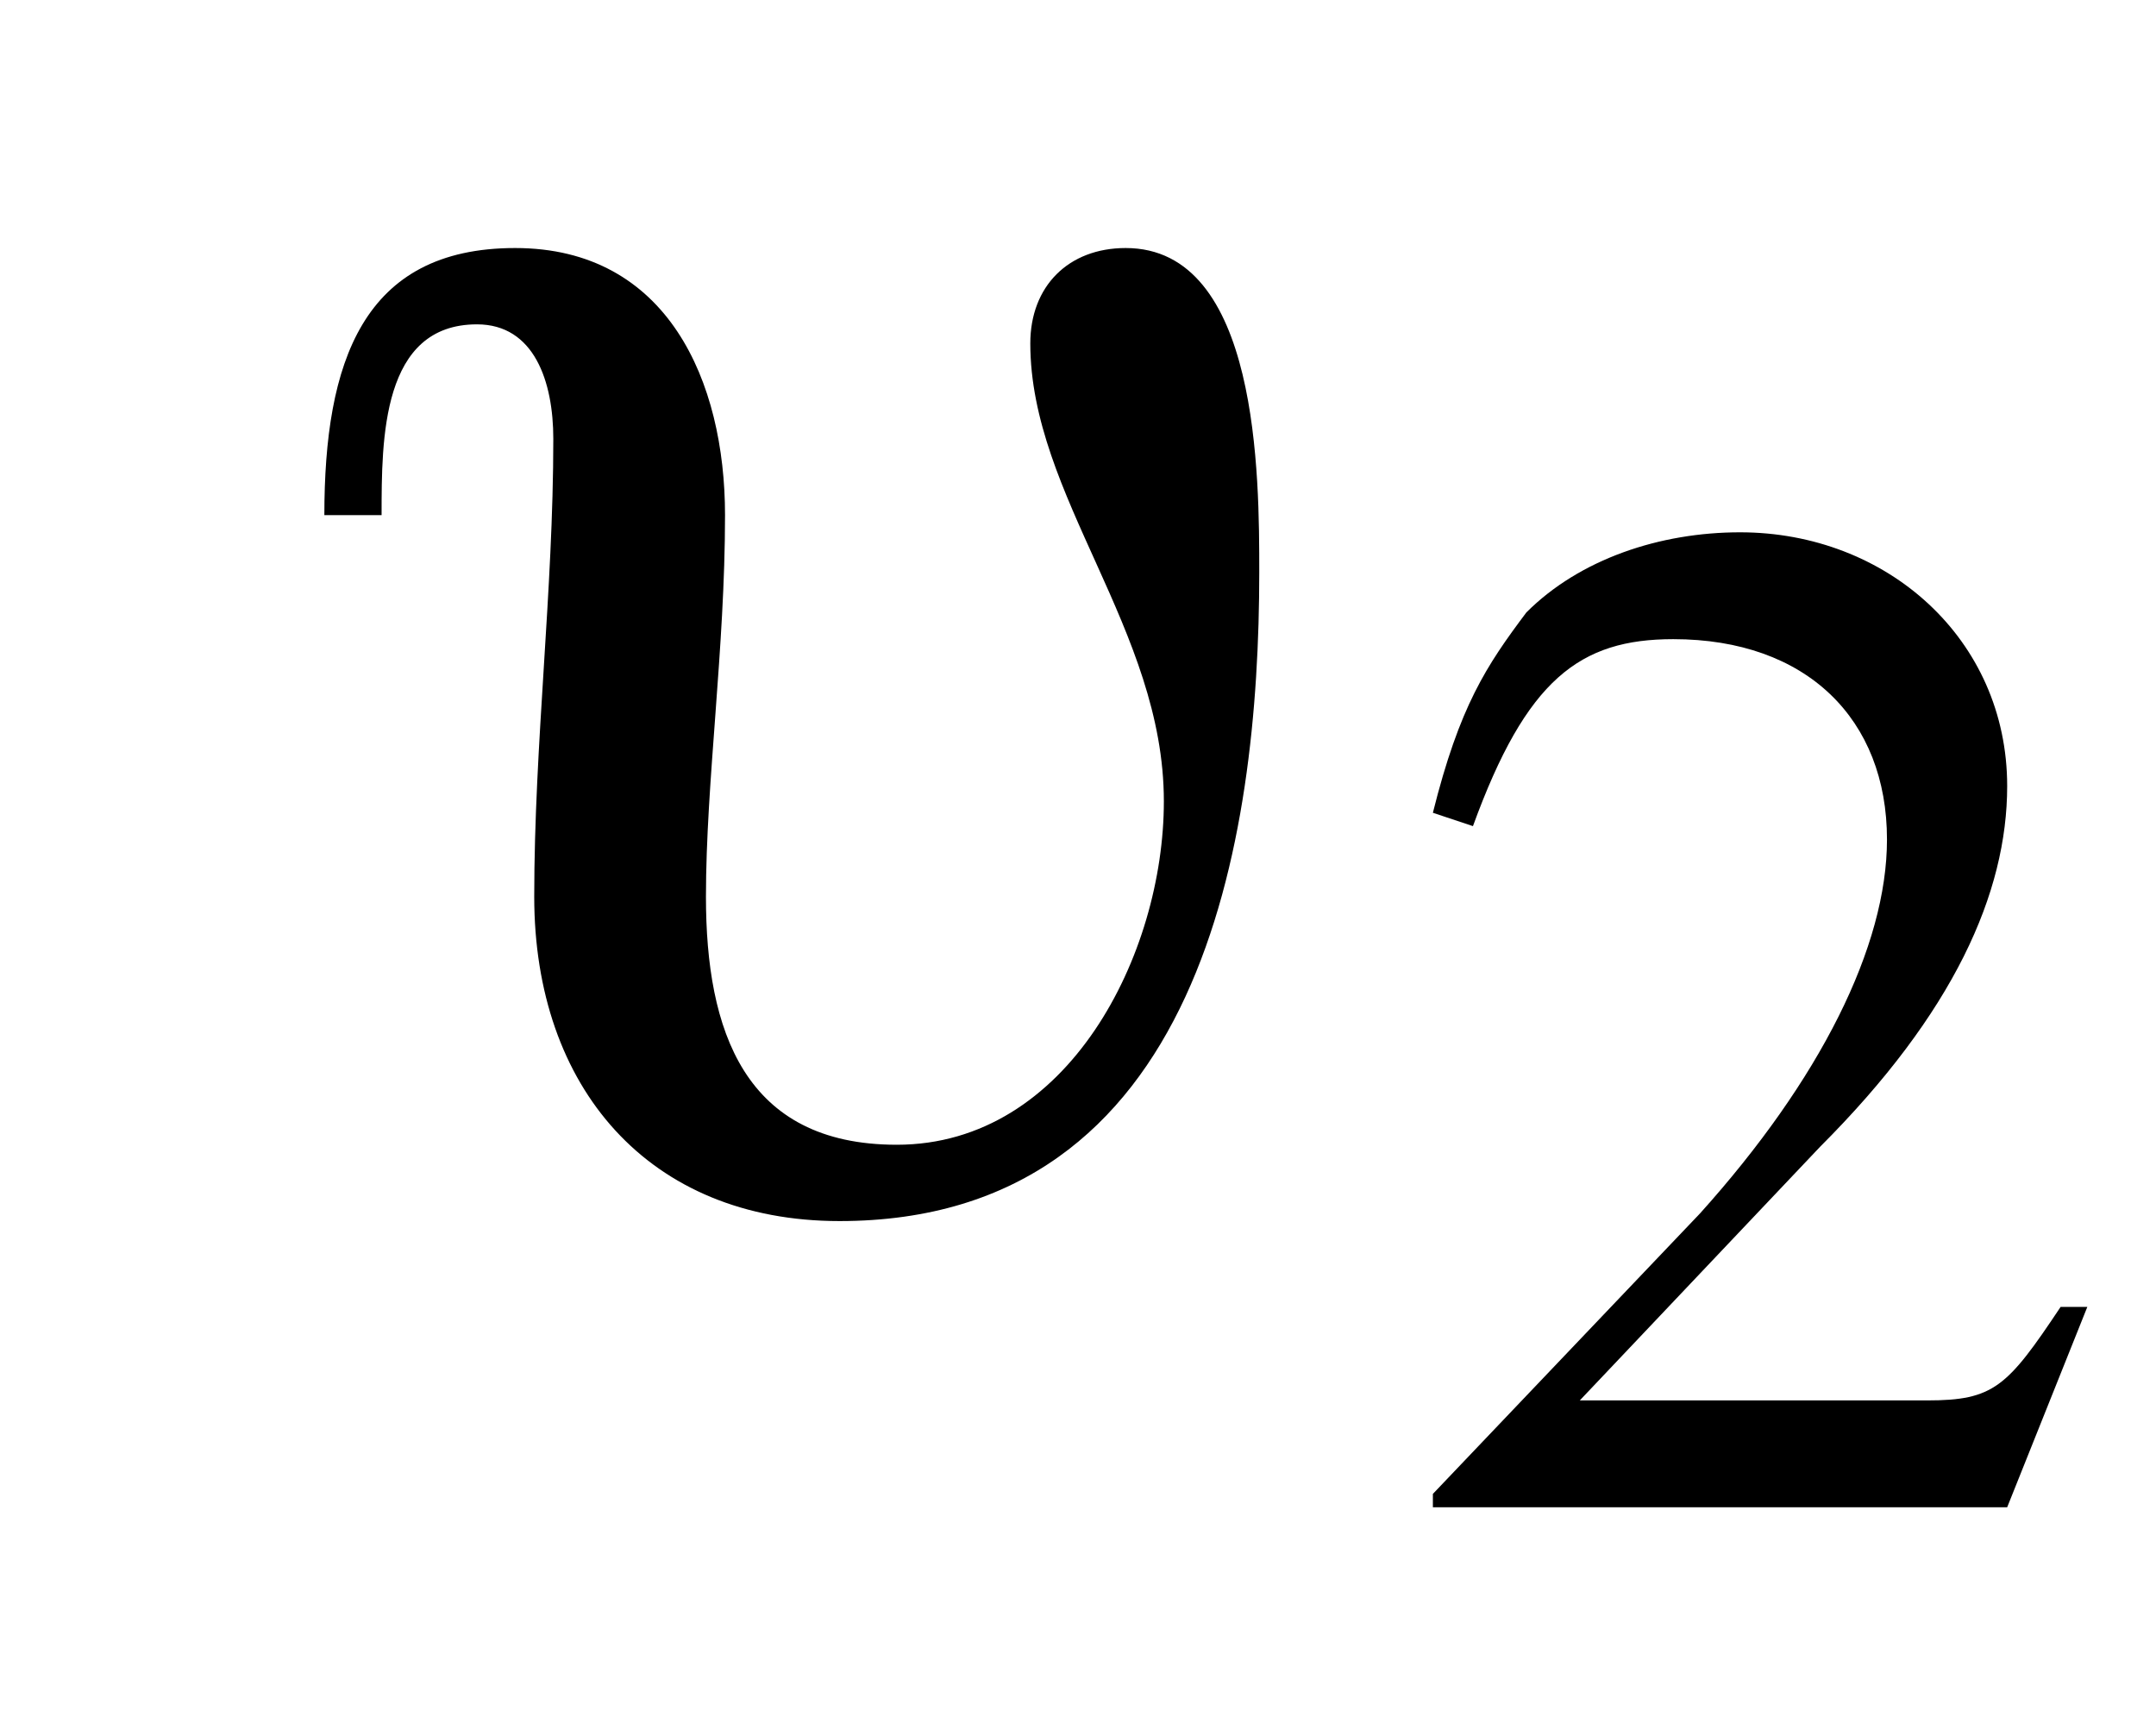
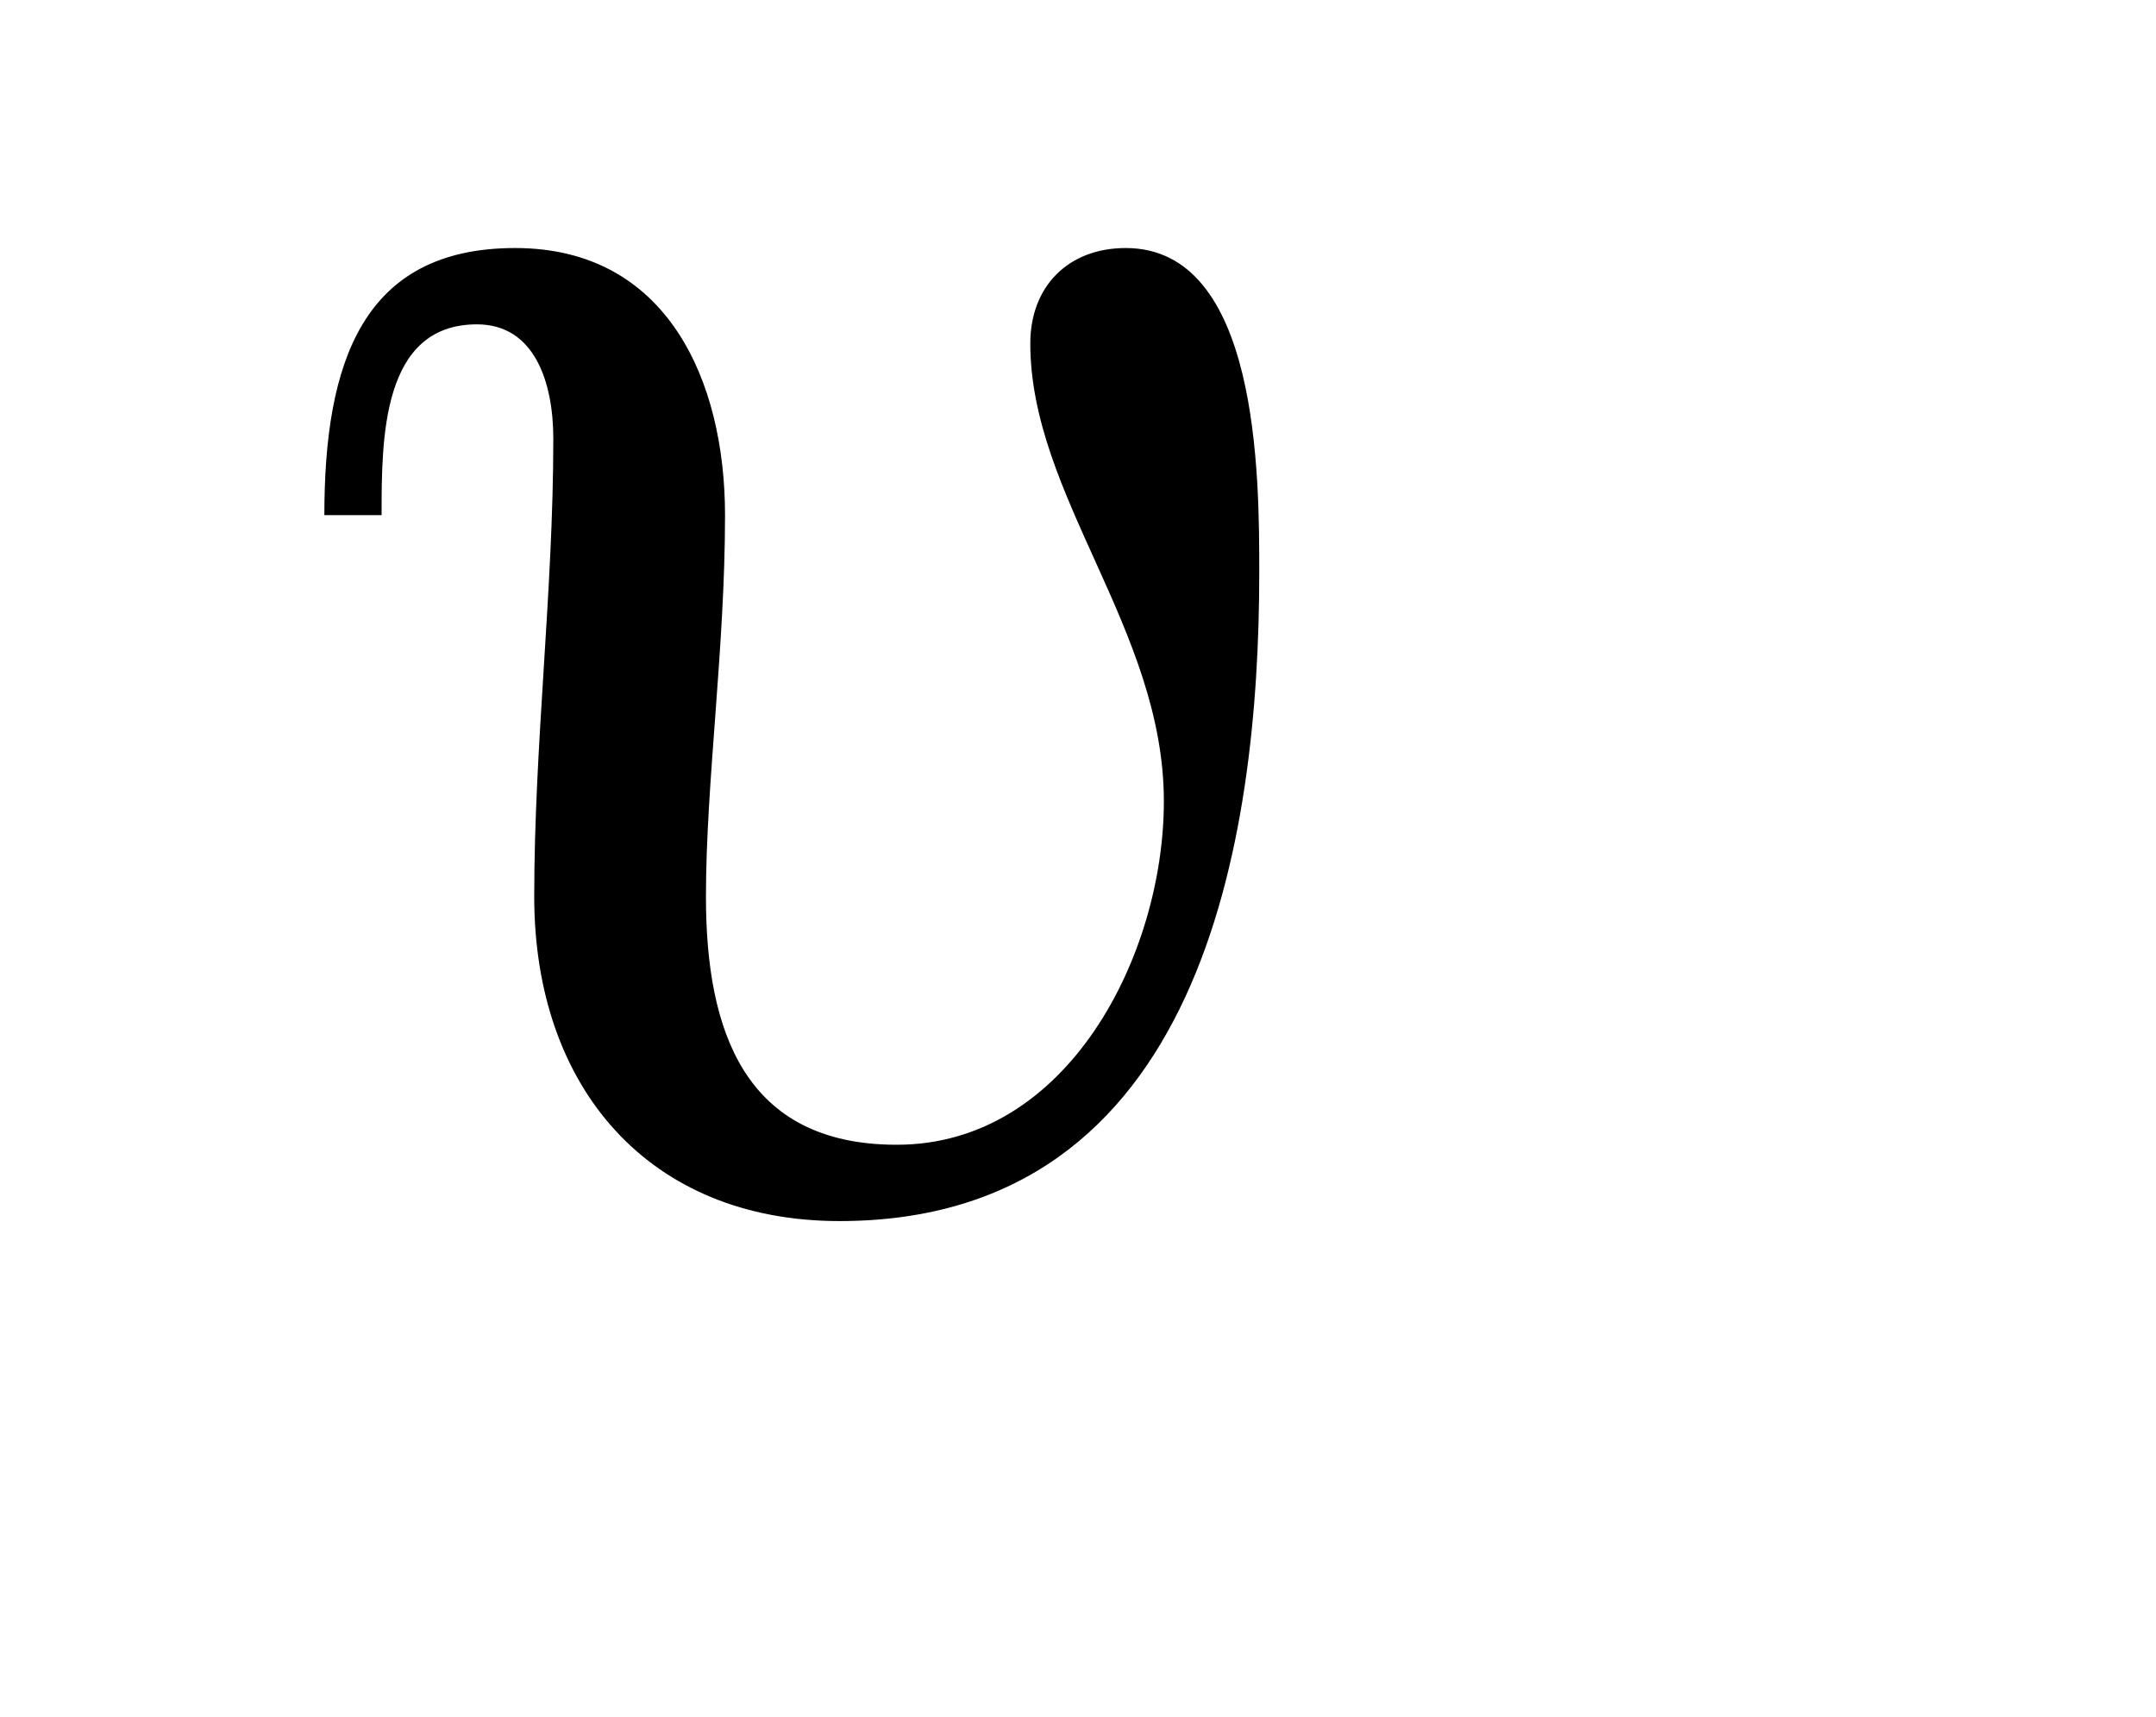
<svg xmlns="http://www.w3.org/2000/svg" xmlns:xlink="http://www.w3.org/1999/xlink" version="1.1" width="11.3pt" height="9.0pt" viewBox="230.7 76.0 11.3 9.0">
  <defs>
-     <path id="g4-50" d="M5.2-1.5L5-1.5C4.6-.9 4.5-.8 4-.8H1.4L3.2-2.7C4.2-3.7 4.6-4.6 4.6-5.4C4.6-6.5 3.7-7.3 2.6-7.3C2-7.3 1.4-7.1 1-6.7C.7-6.3 .5-6 .3-5.2L.6-5.1C1-6.2 1.4-6.5 2.1-6.5C3.1-6.5 3.7-5.9 3.7-5C3.7-4.2 3.2-3.2 2.3-2.2L.3-.1V0H4.6L5.2-1.5Z" />
    <use id="g8-50" xlink:href="#g4-50" transform="scale(.7)" />
    <path id="g0-29" d="M5.1-3.3C5.1-3.8 5.1-5 4.4-5C4.1-5 3.9-4.8 3.9-4.5C3.9-3.7 4.6-3 4.6-2.1C4.6-1.3 4.1-.3 3.2-.3C2.4-.3 2.2-.9 2.2-1.6C2.2-2.2 2.3-2.9 2.3-3.6C2.3-4.3 2-5 1.2-5C.4-5 .2-4.4 .2-3.6H.5C.5-4 .5-4.6 1-4.6C1.3-4.6 1.4-4.3 1.4-4C1.4-3.2 1.3-2.4 1.3-1.6C1.3-.6 1.9 .1 2.9 .1C4.8 .1 5.1-1.9 5.1-3.3Z" />
    <path id="g2-0" d="M7.2-2.5C7.3-2.5 7.5-2.5 7.5-2.7S7.3-2.9 7.2-2.9H1.3C1.1-2.9 .9-2.9 .9-2.7S1.1-2.5 1.3-2.5H7.2Z" />
  </defs>
  <g id="page1">
    <use x="232.2" y="82.3" xlink:href="#g0-29" />
    <use x="238" y="83.9" xlink:href="#g8-50" />
  </g>
</svg>